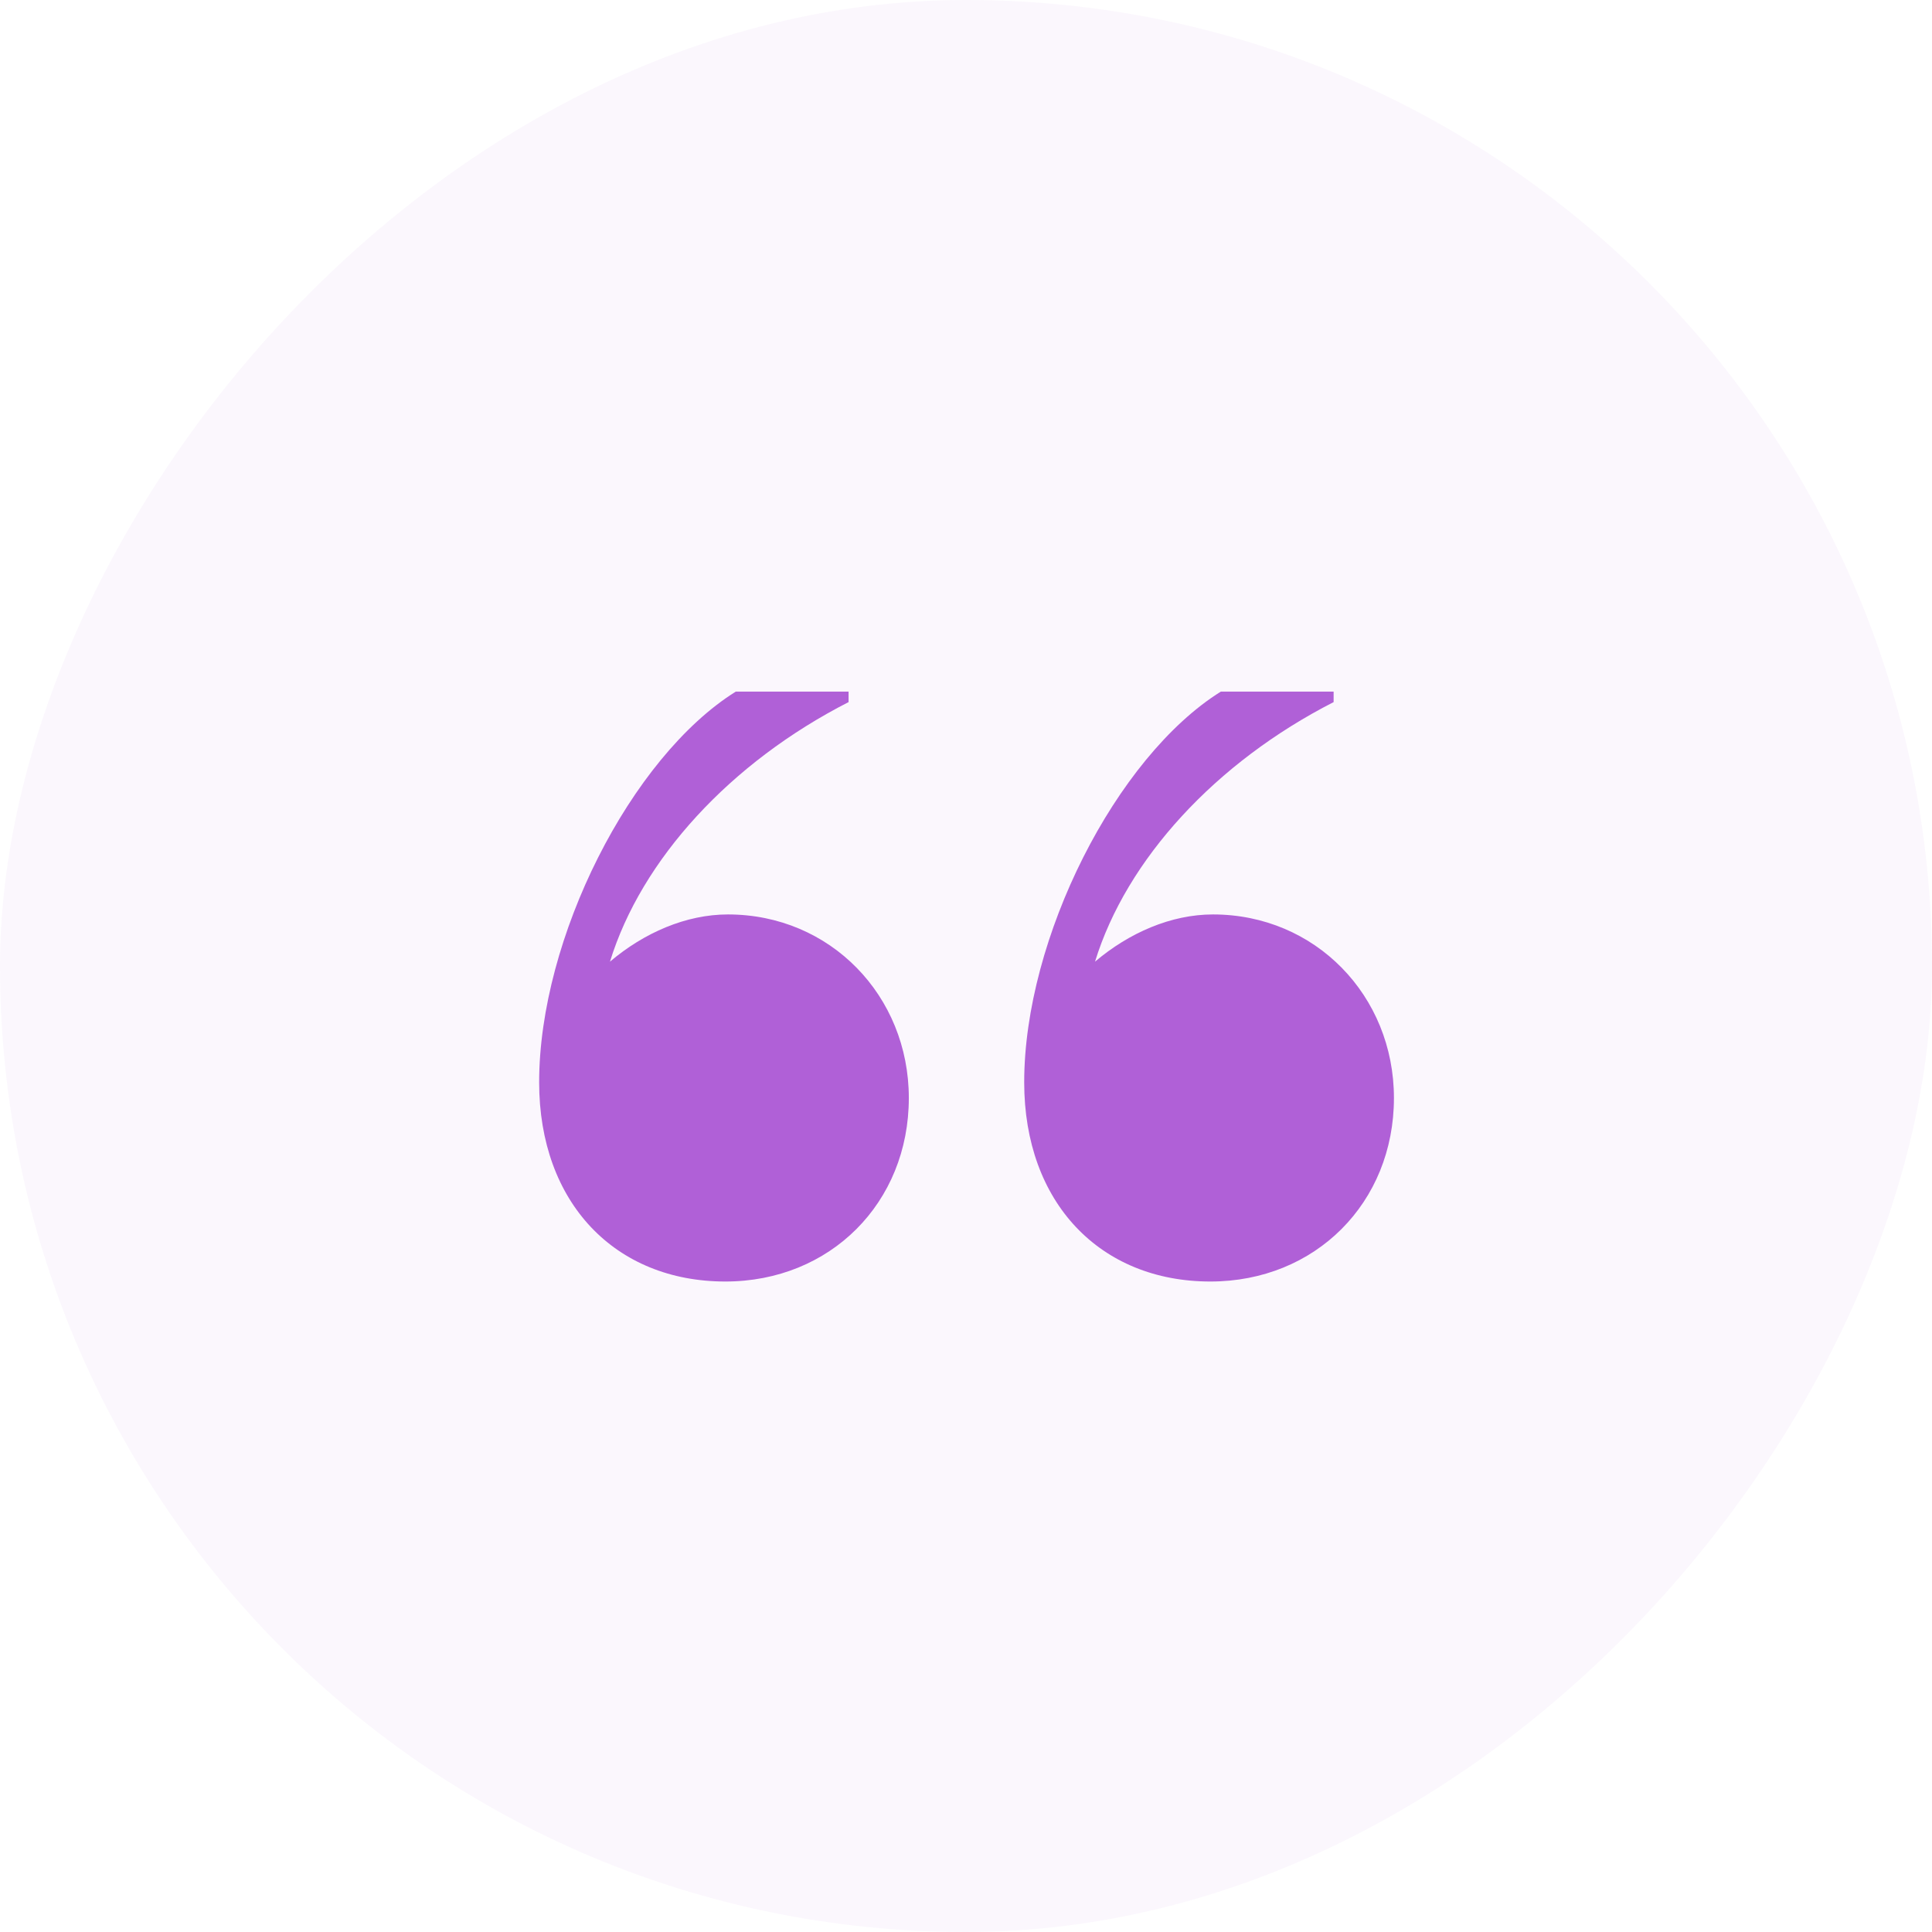
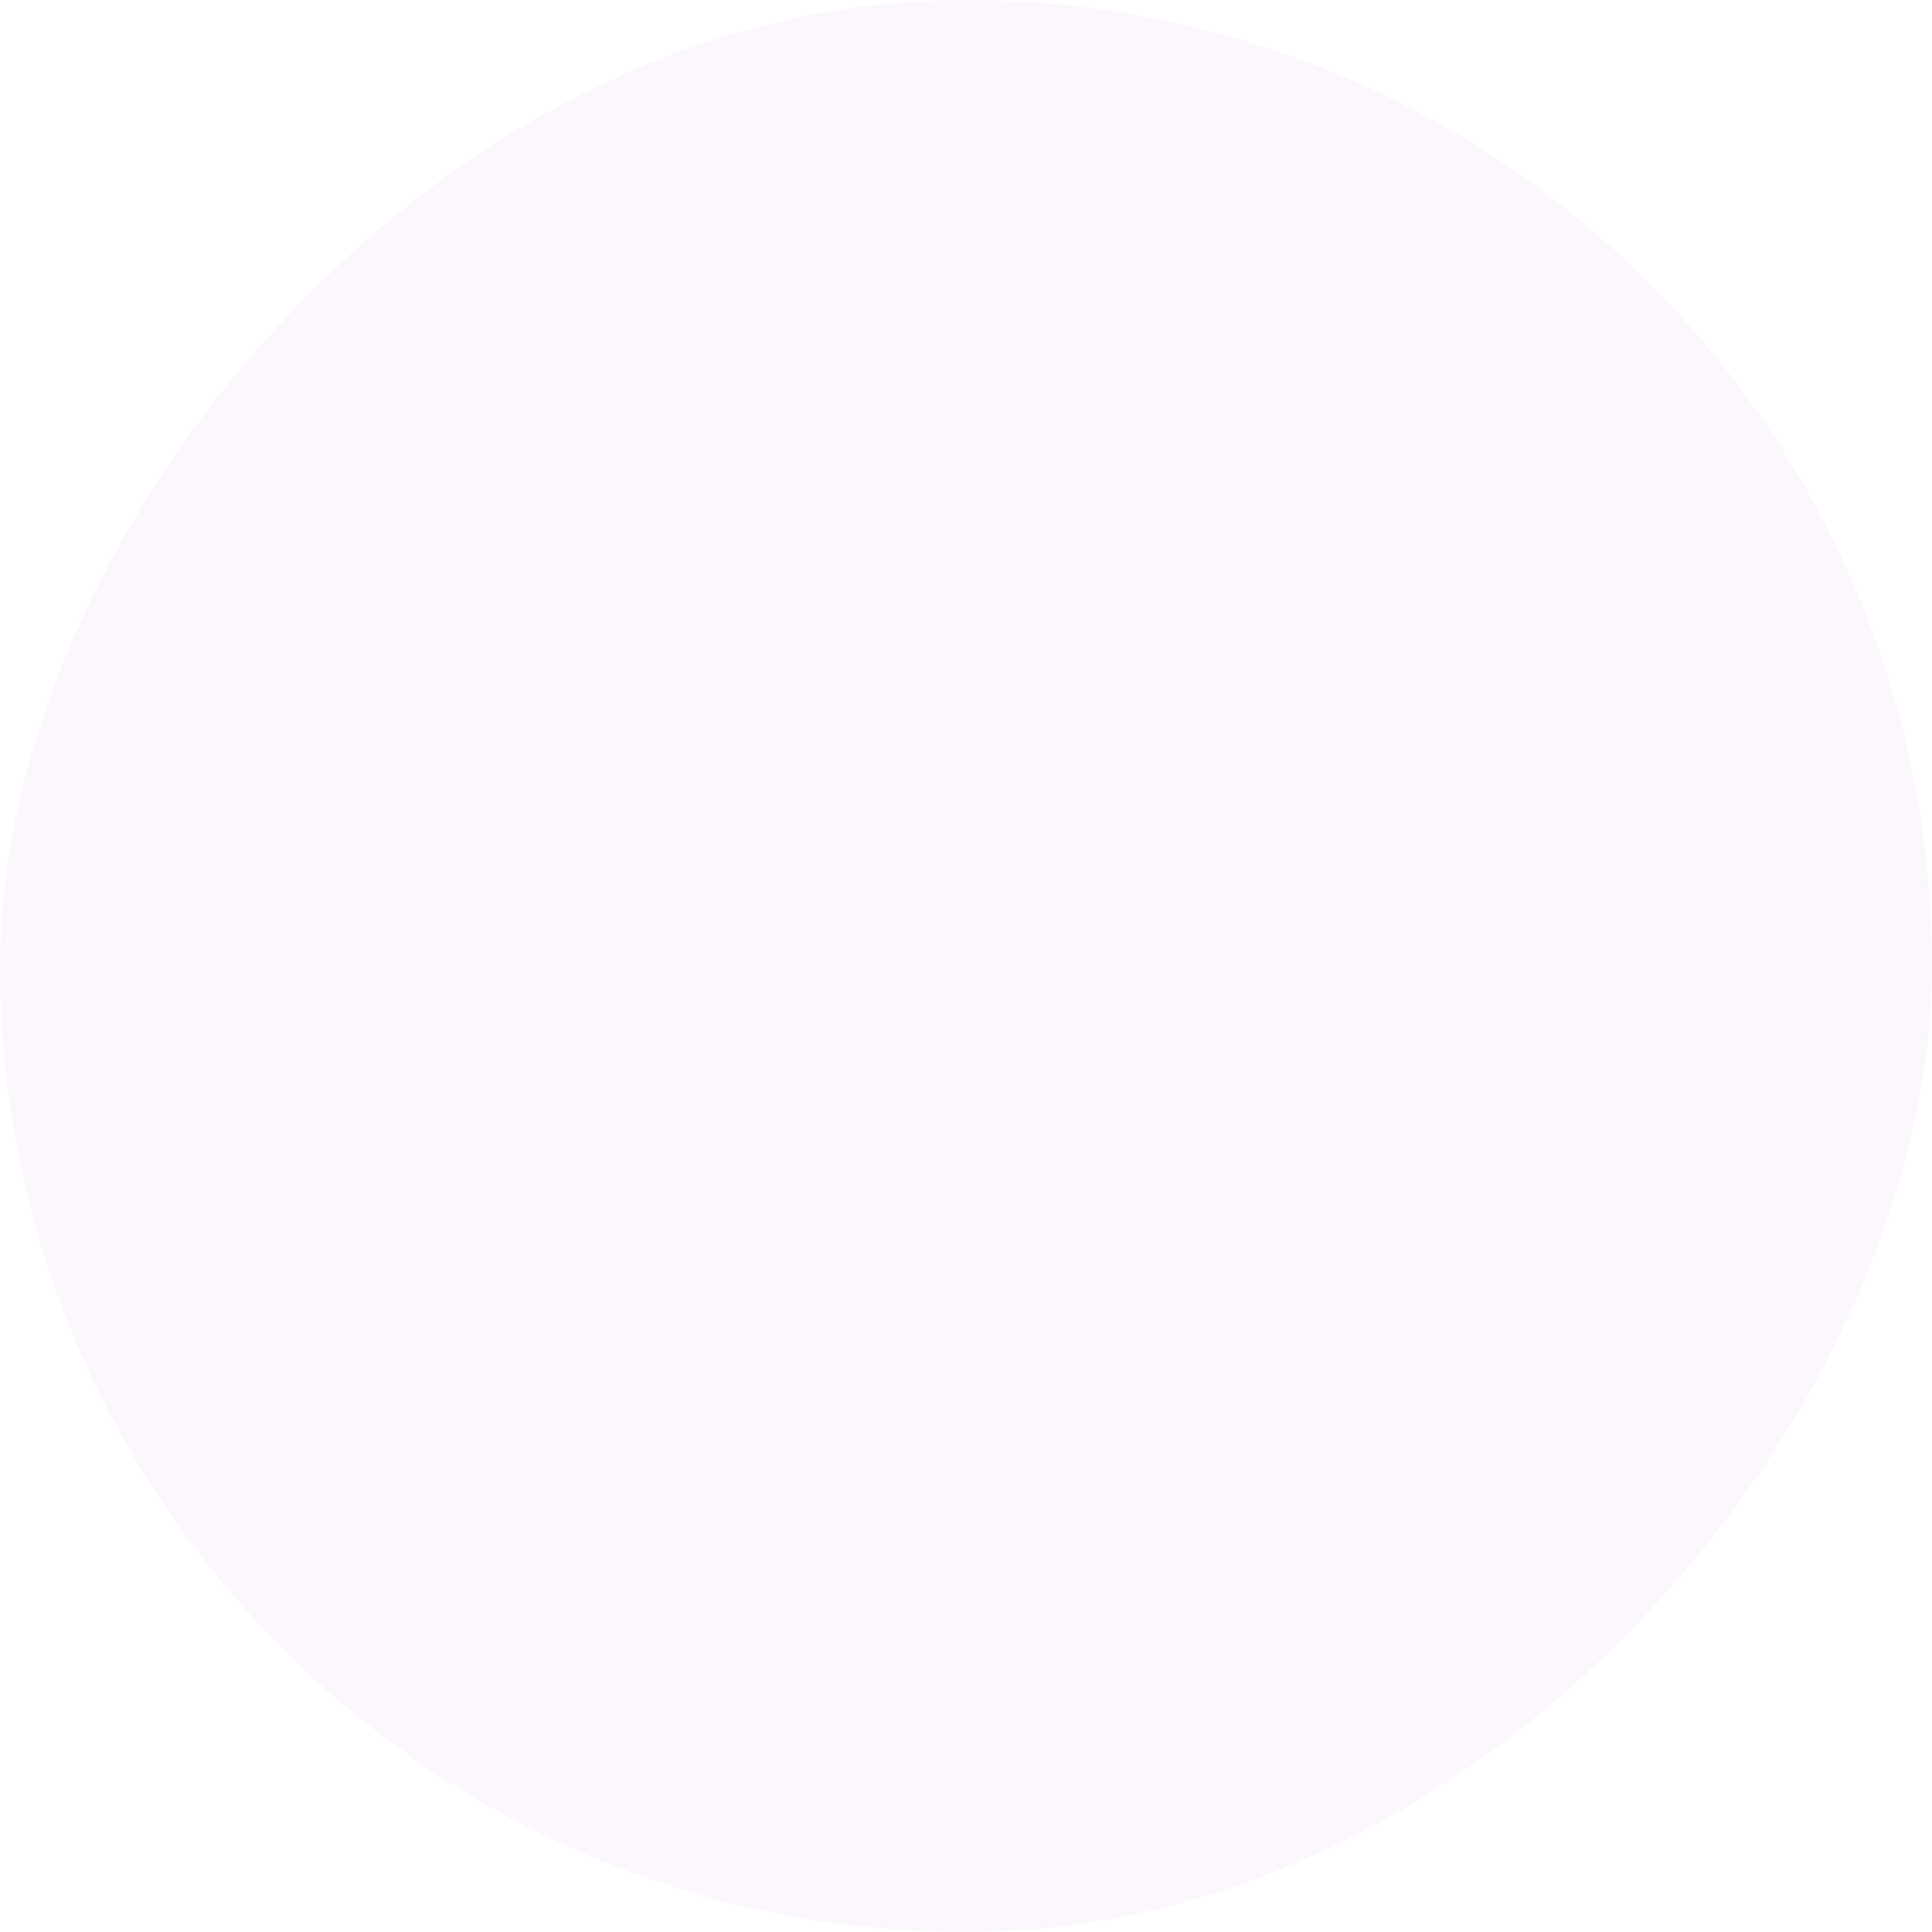
<svg xmlns="http://www.w3.org/2000/svg" width="32" height="32" viewBox="0 0 32 32" fill="none">
  <rect width="32" height="32" rx="16" transform="matrix(1 0 0 -1 0 32)" fill="#B060D7" fill-opacity="0.05" />
-   <path d="M14.055 11.455V11.629C12.1 12.627 10.624 14.234 10.103 15.928C10.667 15.45 11.362 15.146 12.057 15.146C13.751 15.146 15.053 16.492 15.053 18.186C15.053 19.923 13.751 21.226 12.014 21.226C10.19 21.226 8.93 19.923 8.93 17.926C8.93 15.537 10.45 12.54 12.187 11.455H14.055ZM22.089 11.455V11.629C20.135 12.627 18.658 14.234 18.137 15.928C18.701 15.45 19.396 15.146 20.091 15.146C21.785 15.146 23.088 16.492 23.088 18.186C23.088 19.923 21.785 21.226 20.048 21.226C18.224 21.226 16.964 19.923 16.964 17.926C16.964 15.537 18.484 12.54 20.221 11.455H22.089Z" fill="#B060D7" />
</svg>